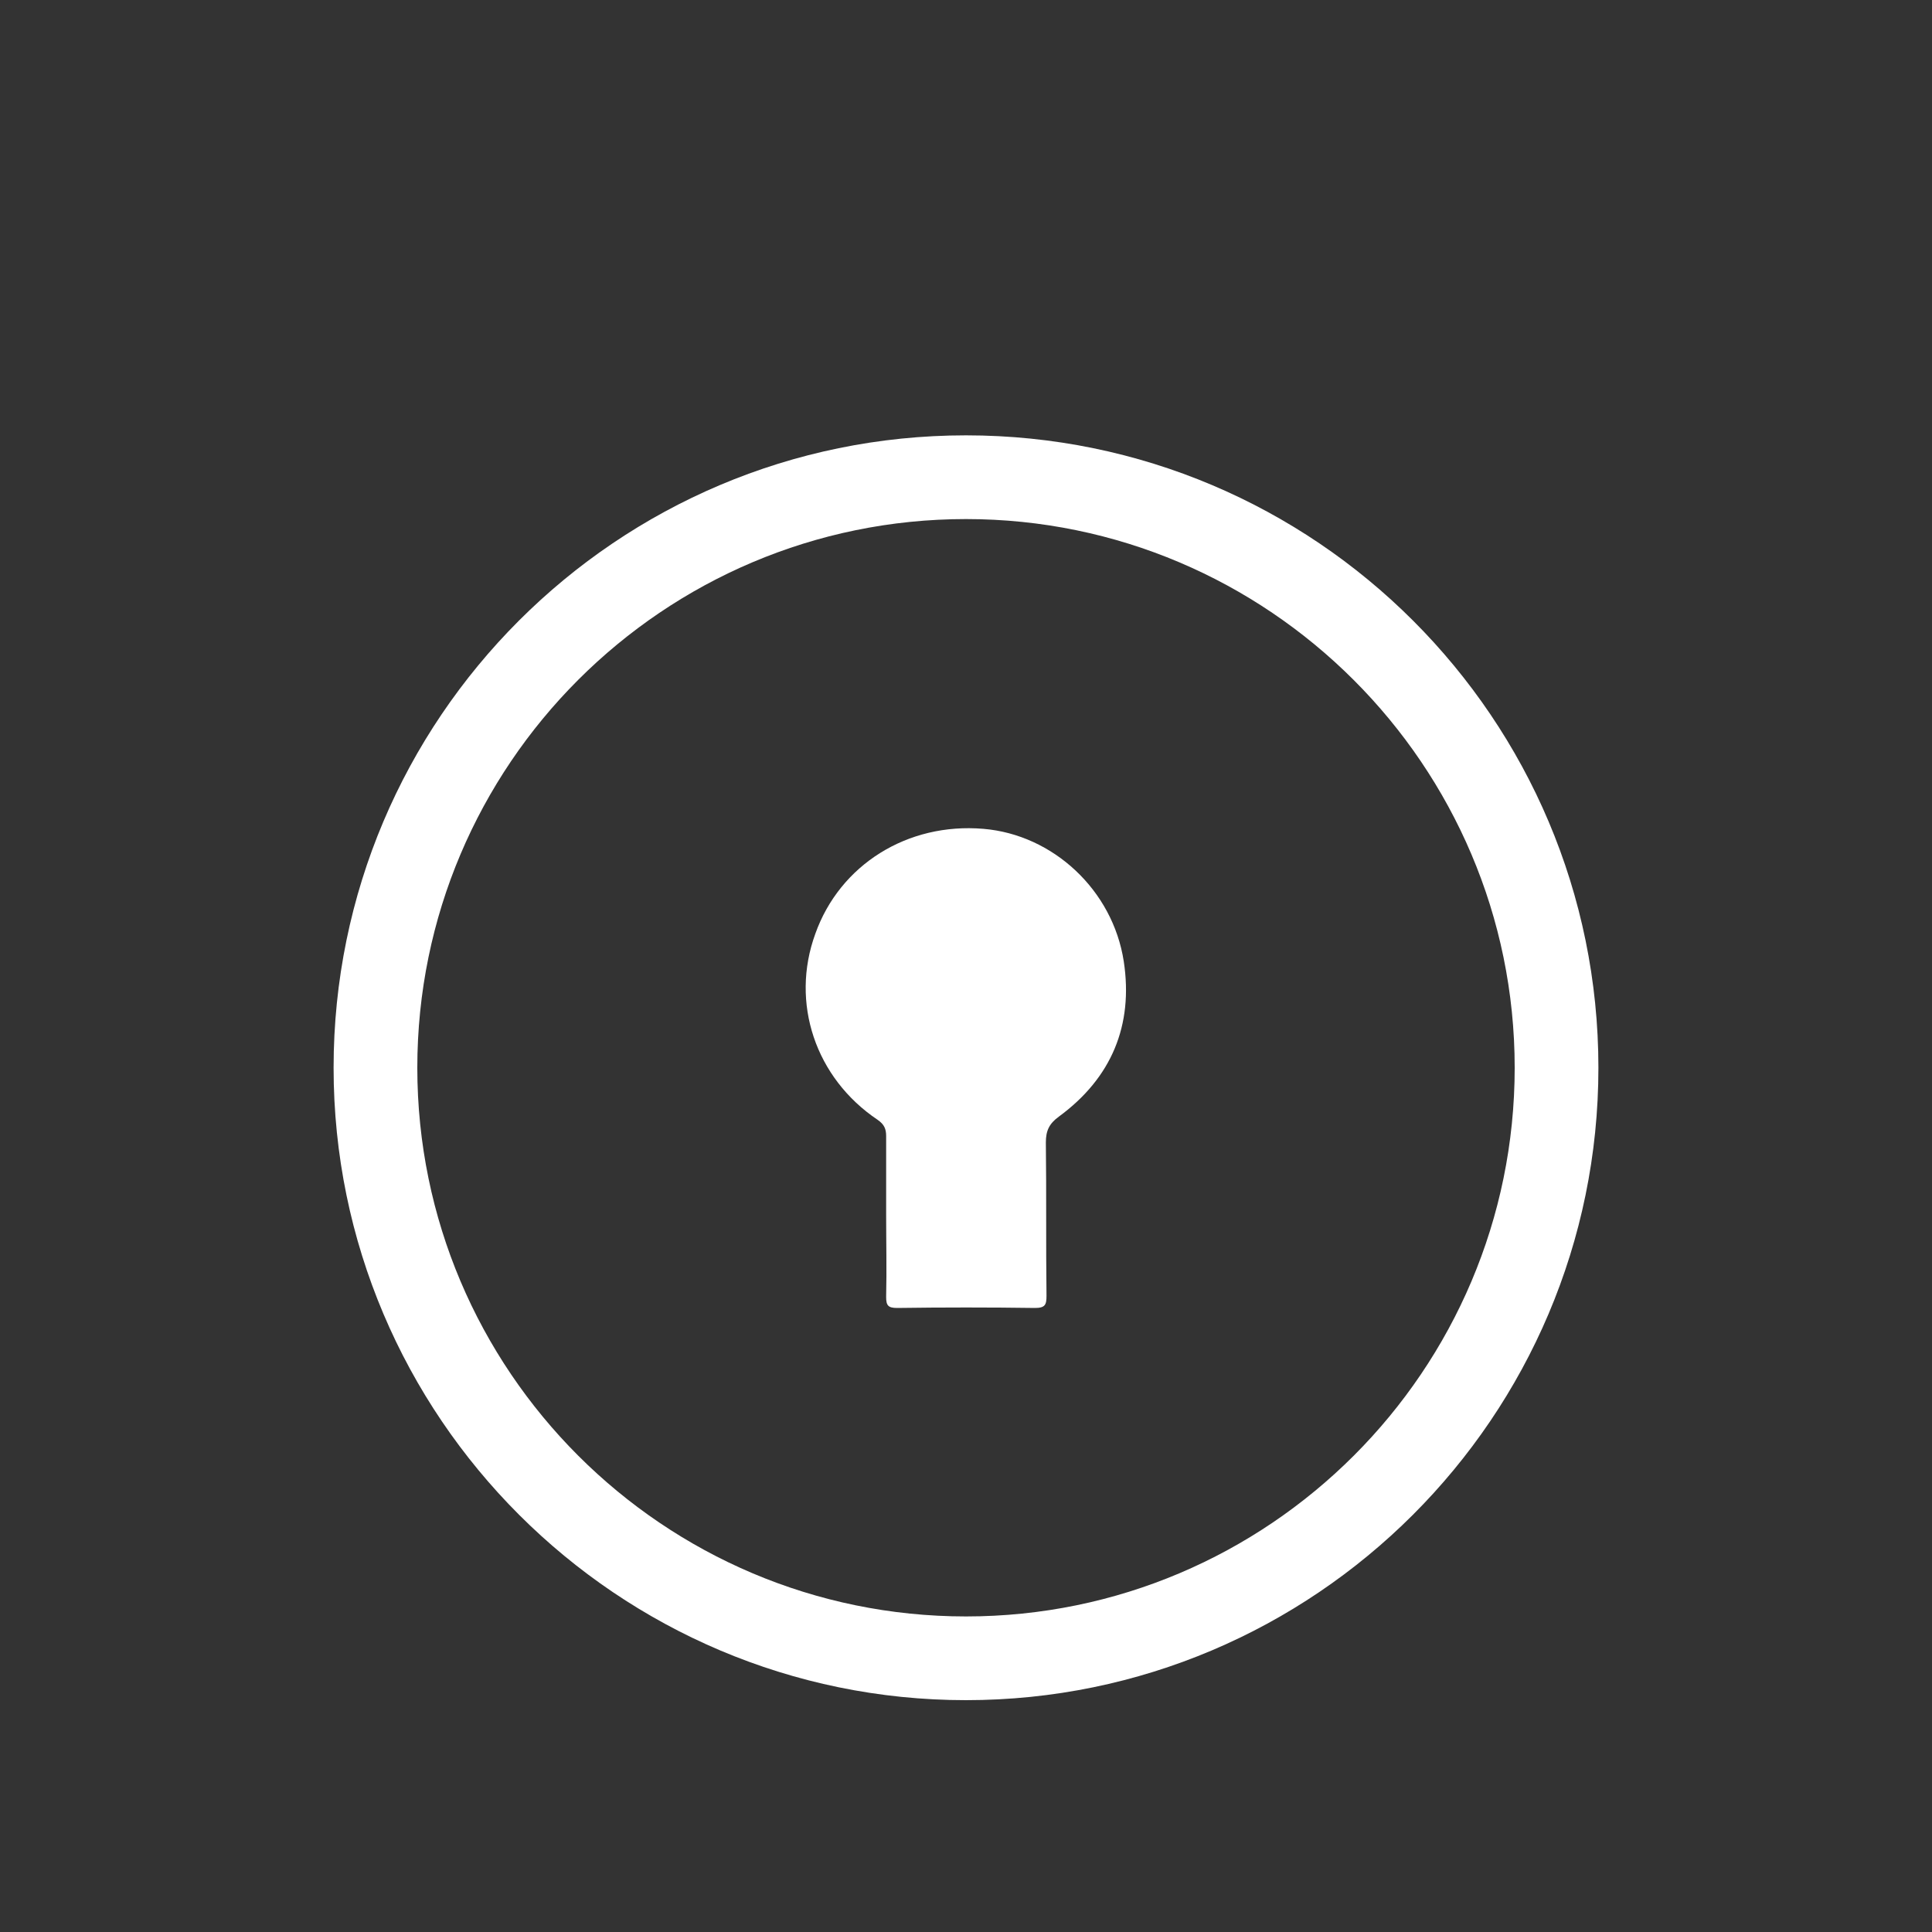
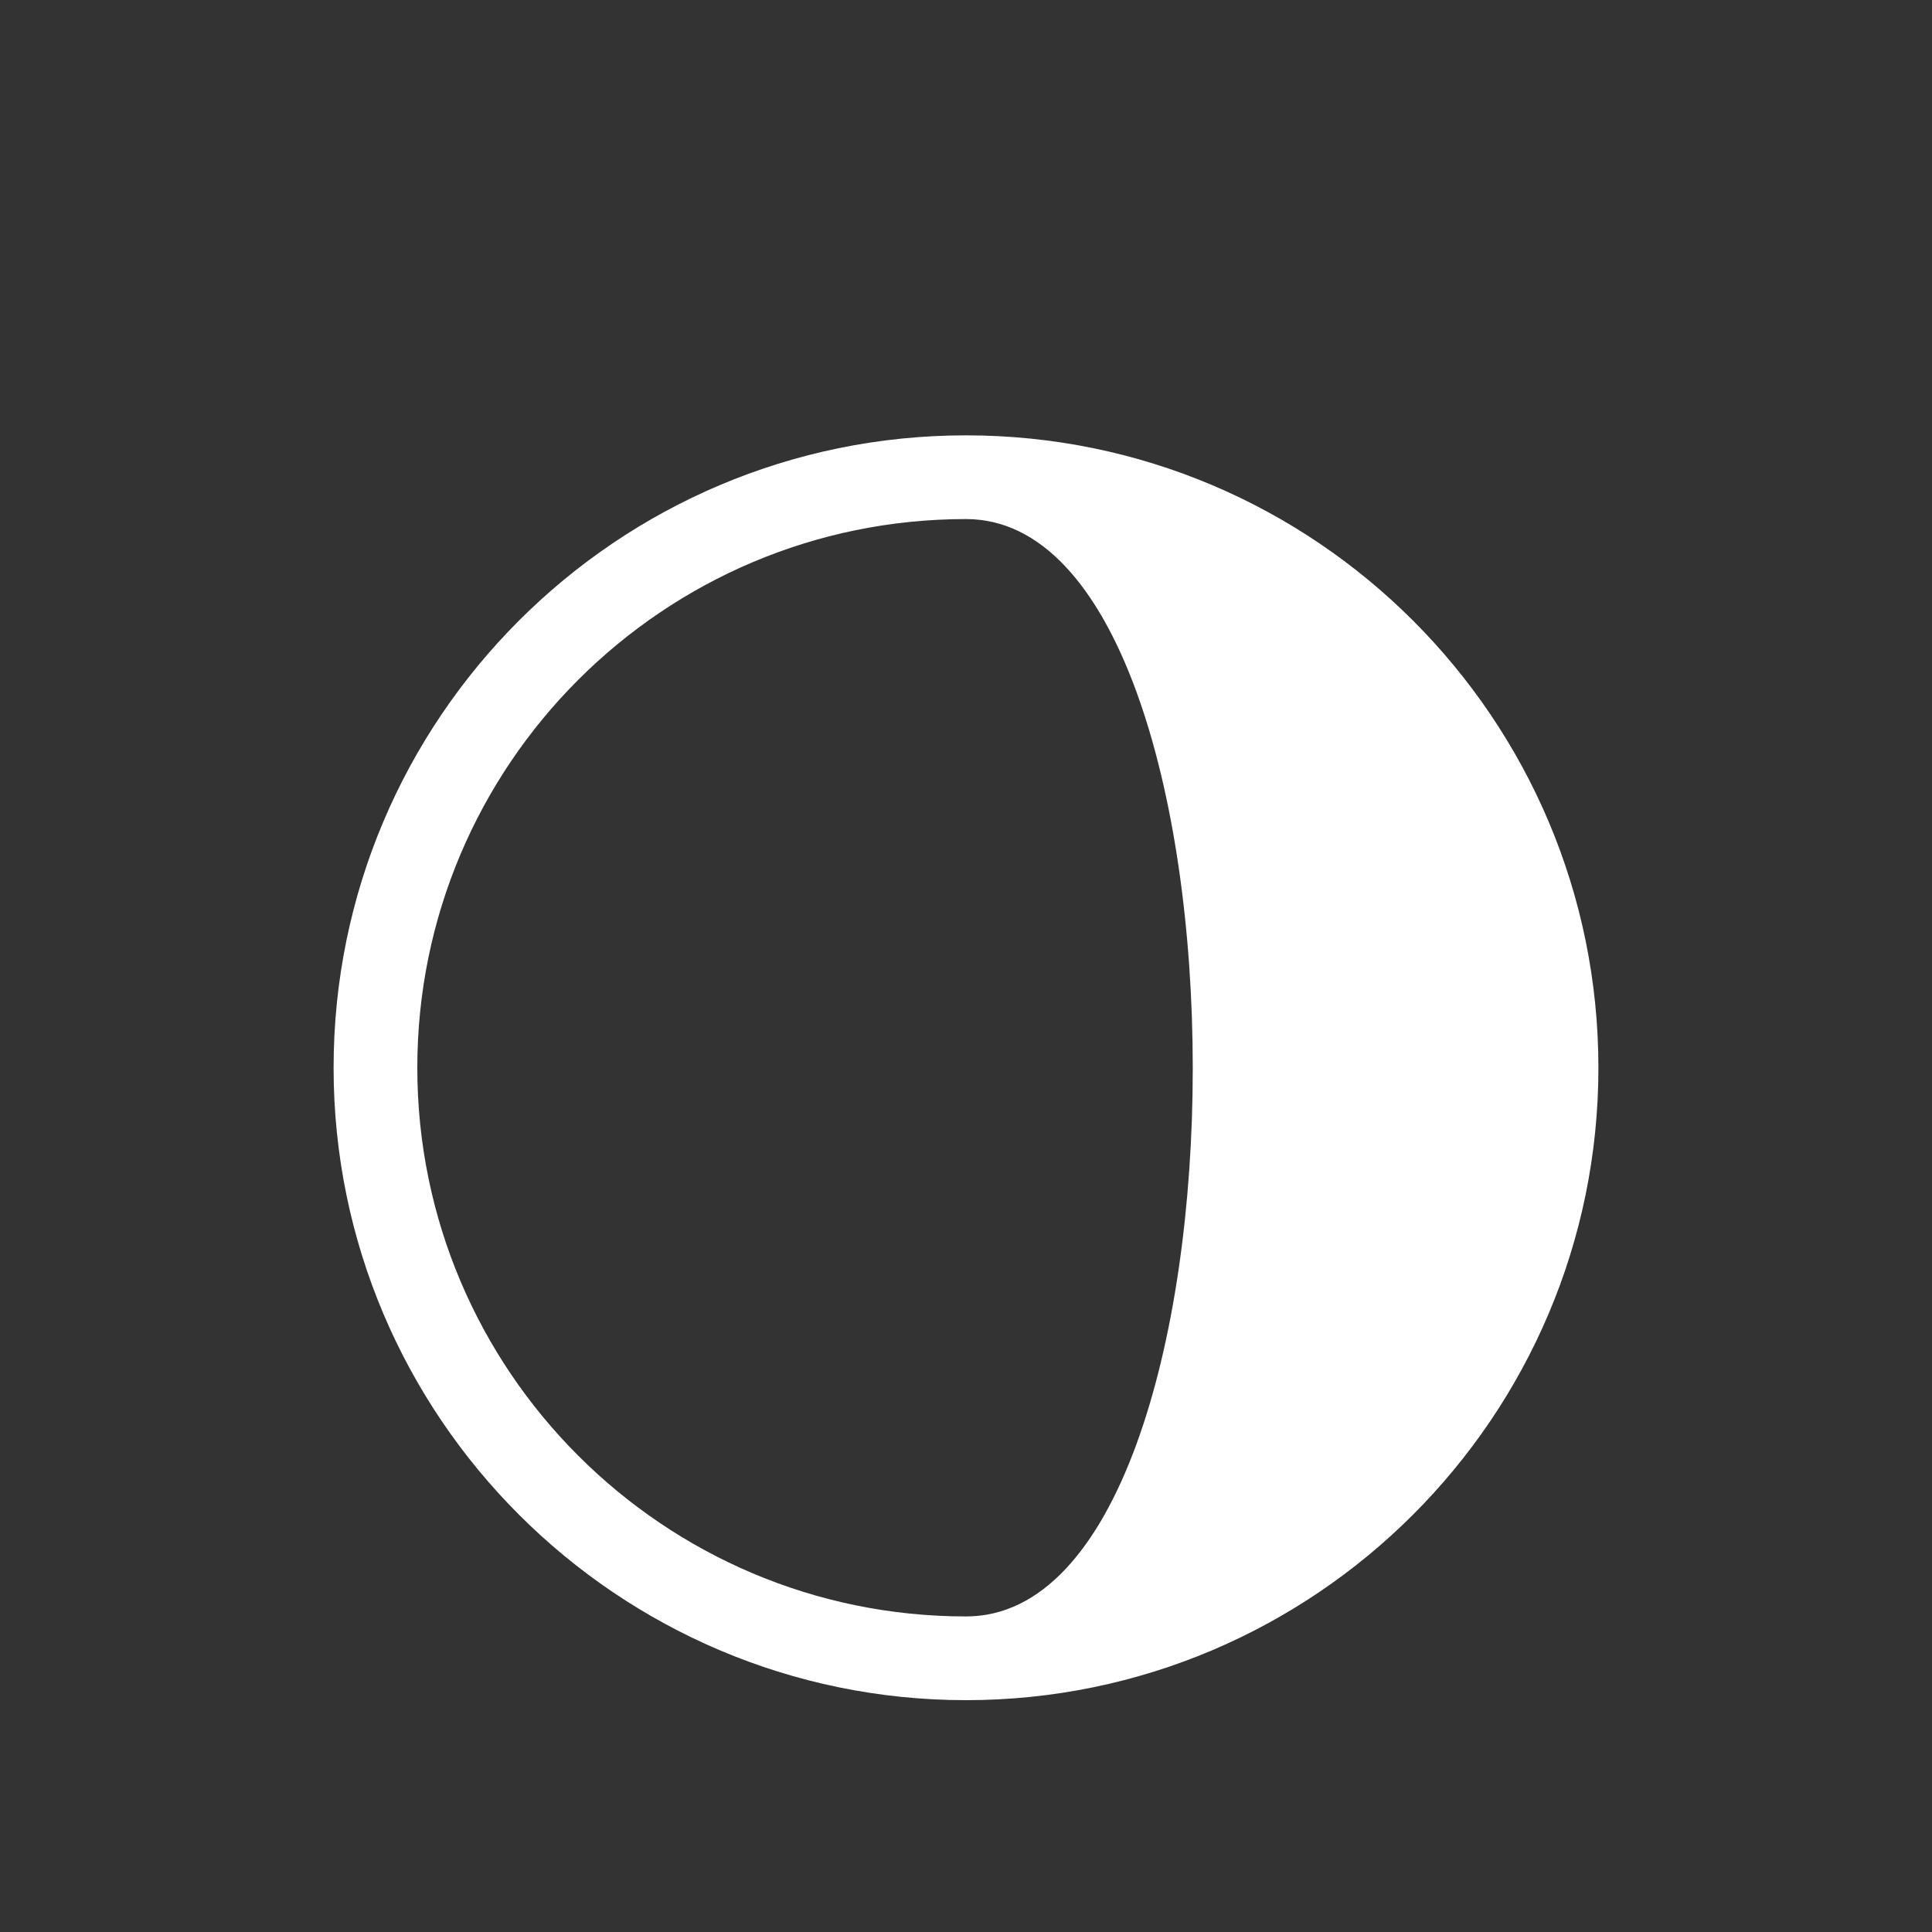
<svg xmlns="http://www.w3.org/2000/svg" version="1.1" id="Layer_1" x="0px" y="0px" viewBox="0 0 300 300" style="enable-background:new 0 0 300 300;" xml:space="preserve">
  <rect x="0" y="0" width="300" height="300" fill="#333333" stroke="none" />
  <style type="text/css"> .st0{fill:#FFFFFF;} </style>
  <g>
-     <path class="st0" d="M137.6,188.6c0-4.1,0-8.2,0-12.2c0-1.1-0.3-1.8-1.3-2.5c-9.7-6.5-13.6-18.2-9.7-28.9 c3.8-10.7,14.3-17.3,26.1-16.3c10.8,0.9,20.1,9.5,21.8,20.6c1.5,9.9-1.9,18.1-10.1,24.1c-1.5,1.1-2,2.2-2,4 c0.1,7.9,0,15.9,0.1,23.8c0,1.4-0.2,1.9-1.8,1.9c-7.1-0.1-14.2-0.1-21.4,0c-1.4,0-1.7-0.4-1.7-1.7 C137.7,197.1,137.6,192.8,137.6,188.6L137.6,188.6z" />
-     <path class="st0" d="M150,264c-54.1,0-98.2-44-98.2-98.2s44-98.2,98.2-98.2s98.2,44,98.2,98.2S204.1,264,150,264z M150,80.6 c-47,0-85.2,38.2-85.2,85.2S103,251,150,251s85.2-38.2,85.2-85.2S196.9,80.6,150,80.6z" />
+     <path class="st0" d="M150,264c-54.1,0-98.2-44-98.2-98.2s44-98.2,98.2-98.2s98.2,44,98.2,98.2S204.1,264,150,264z M150,80.6 c-47,0-85.2,38.2-85.2,85.2S103,251,150,251S196.9,80.6,150,80.6z" />
  </g>
</svg>